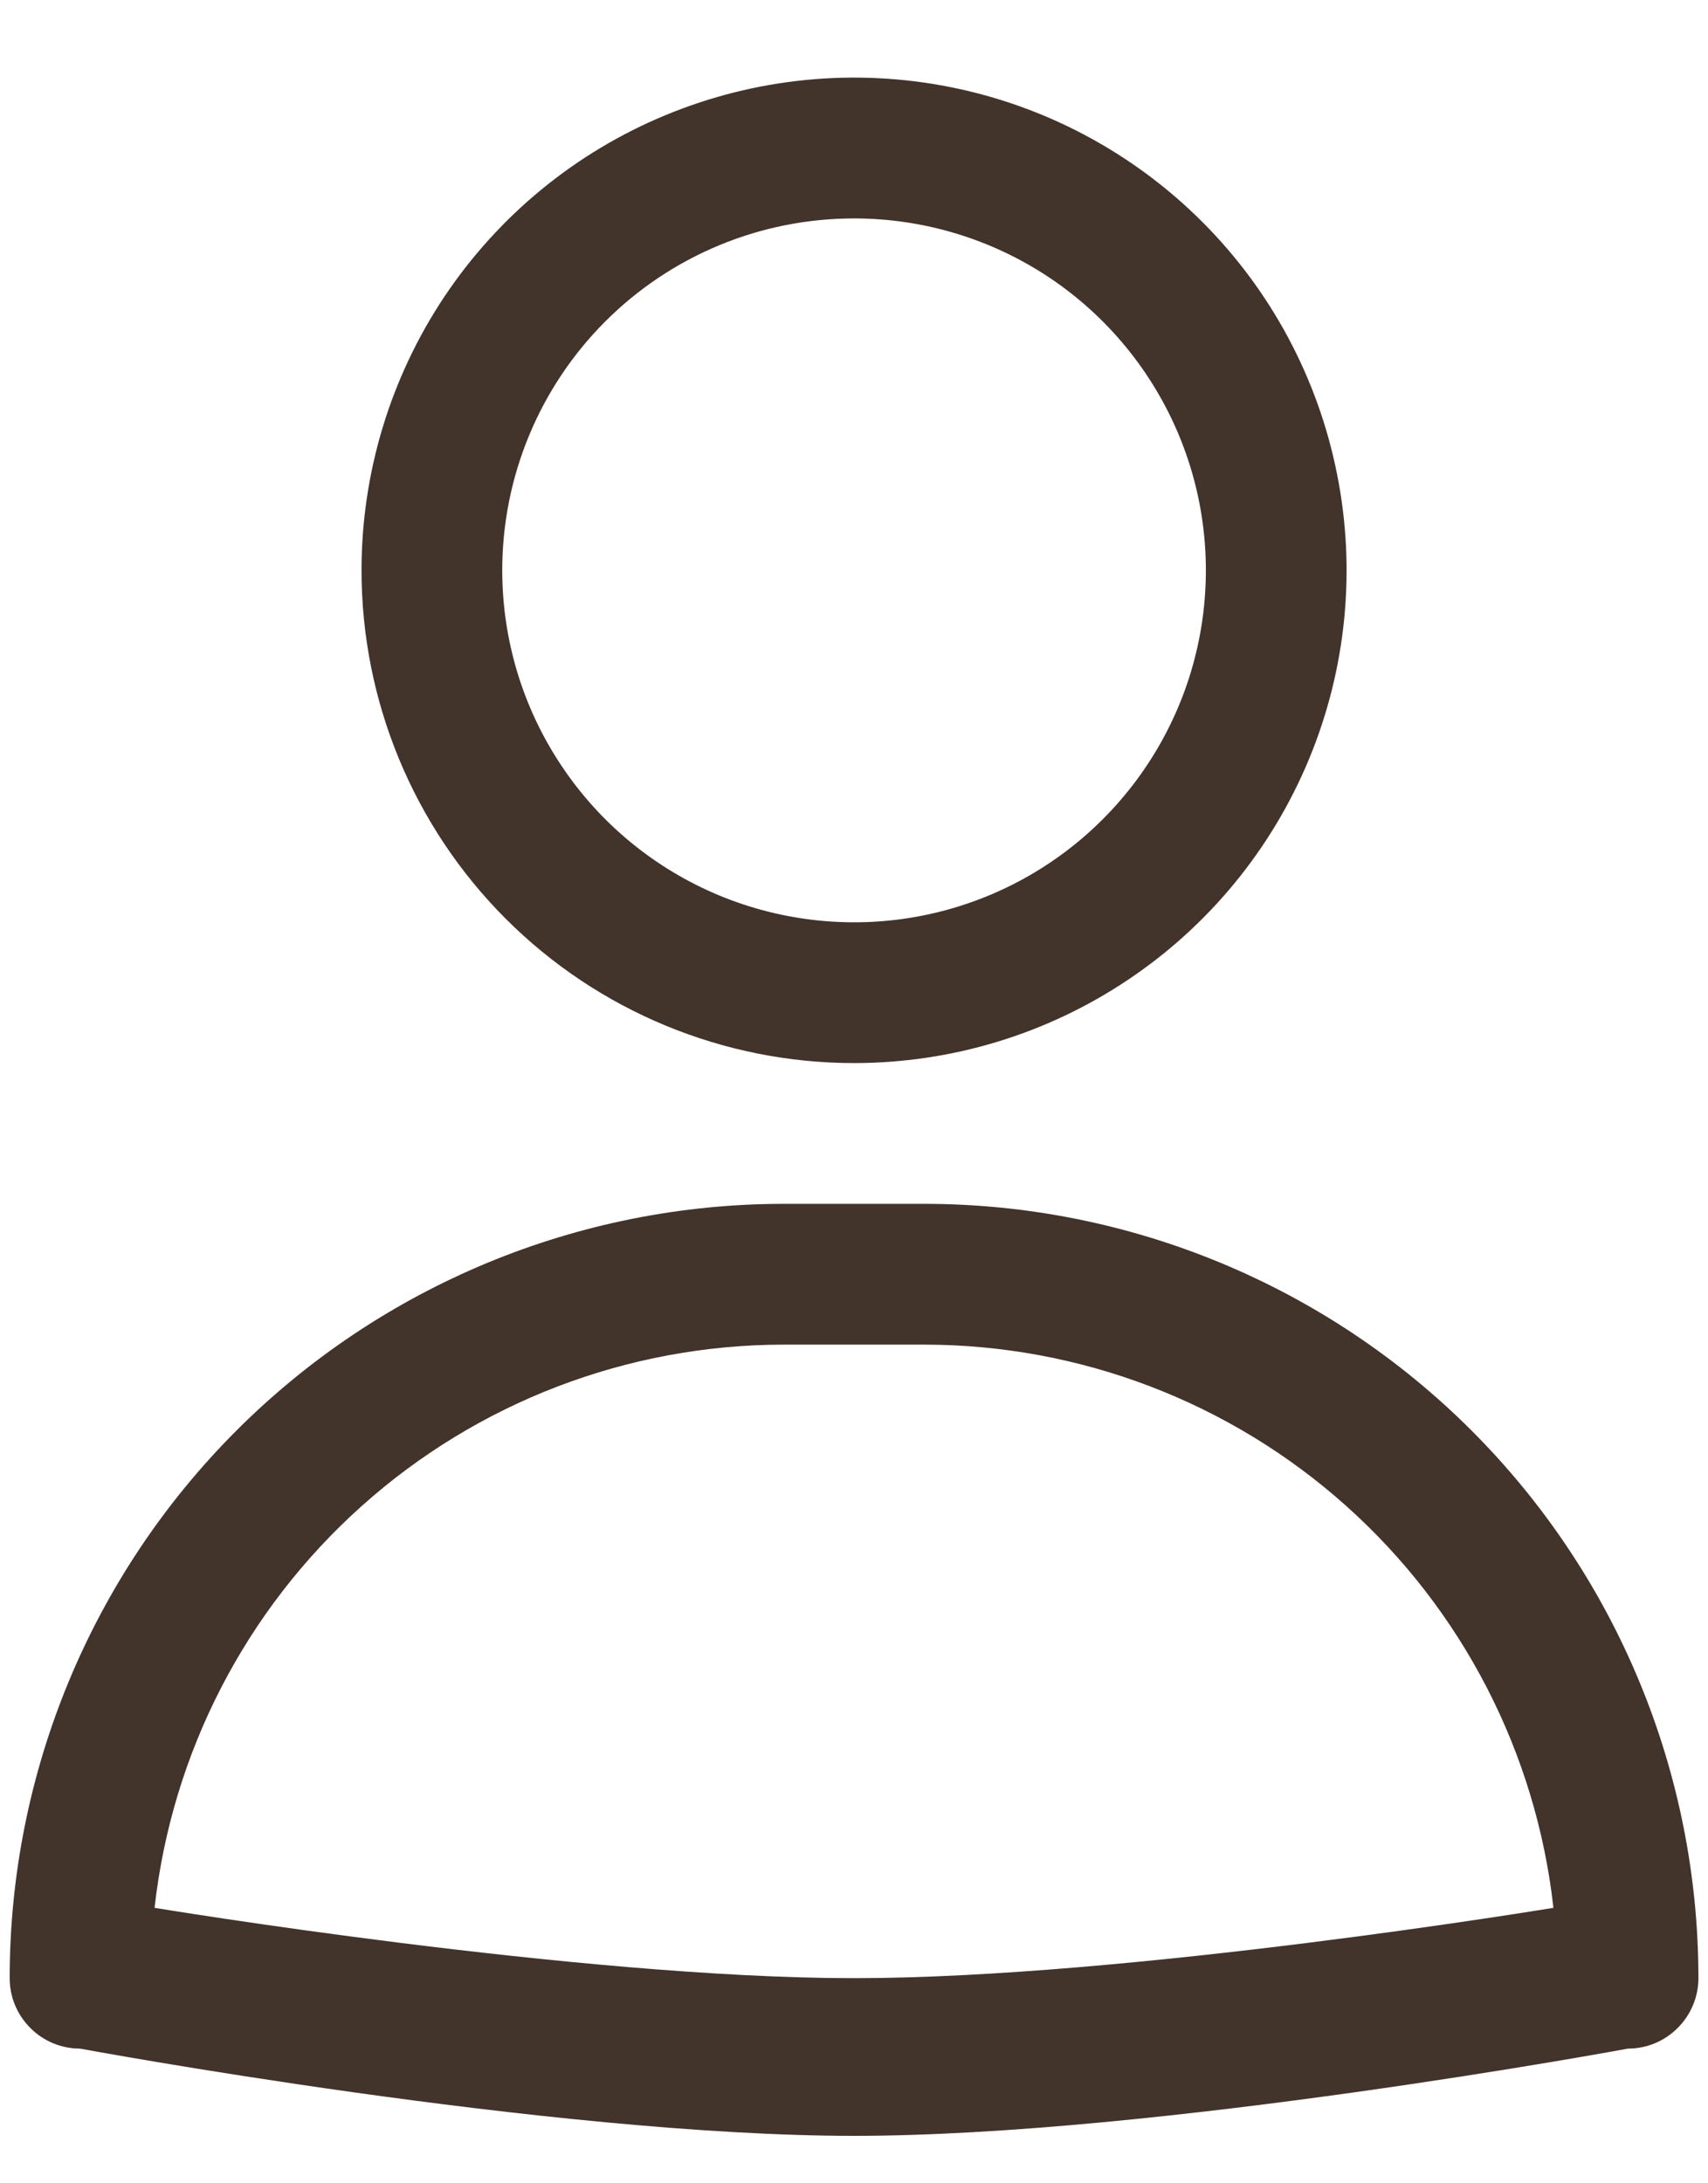
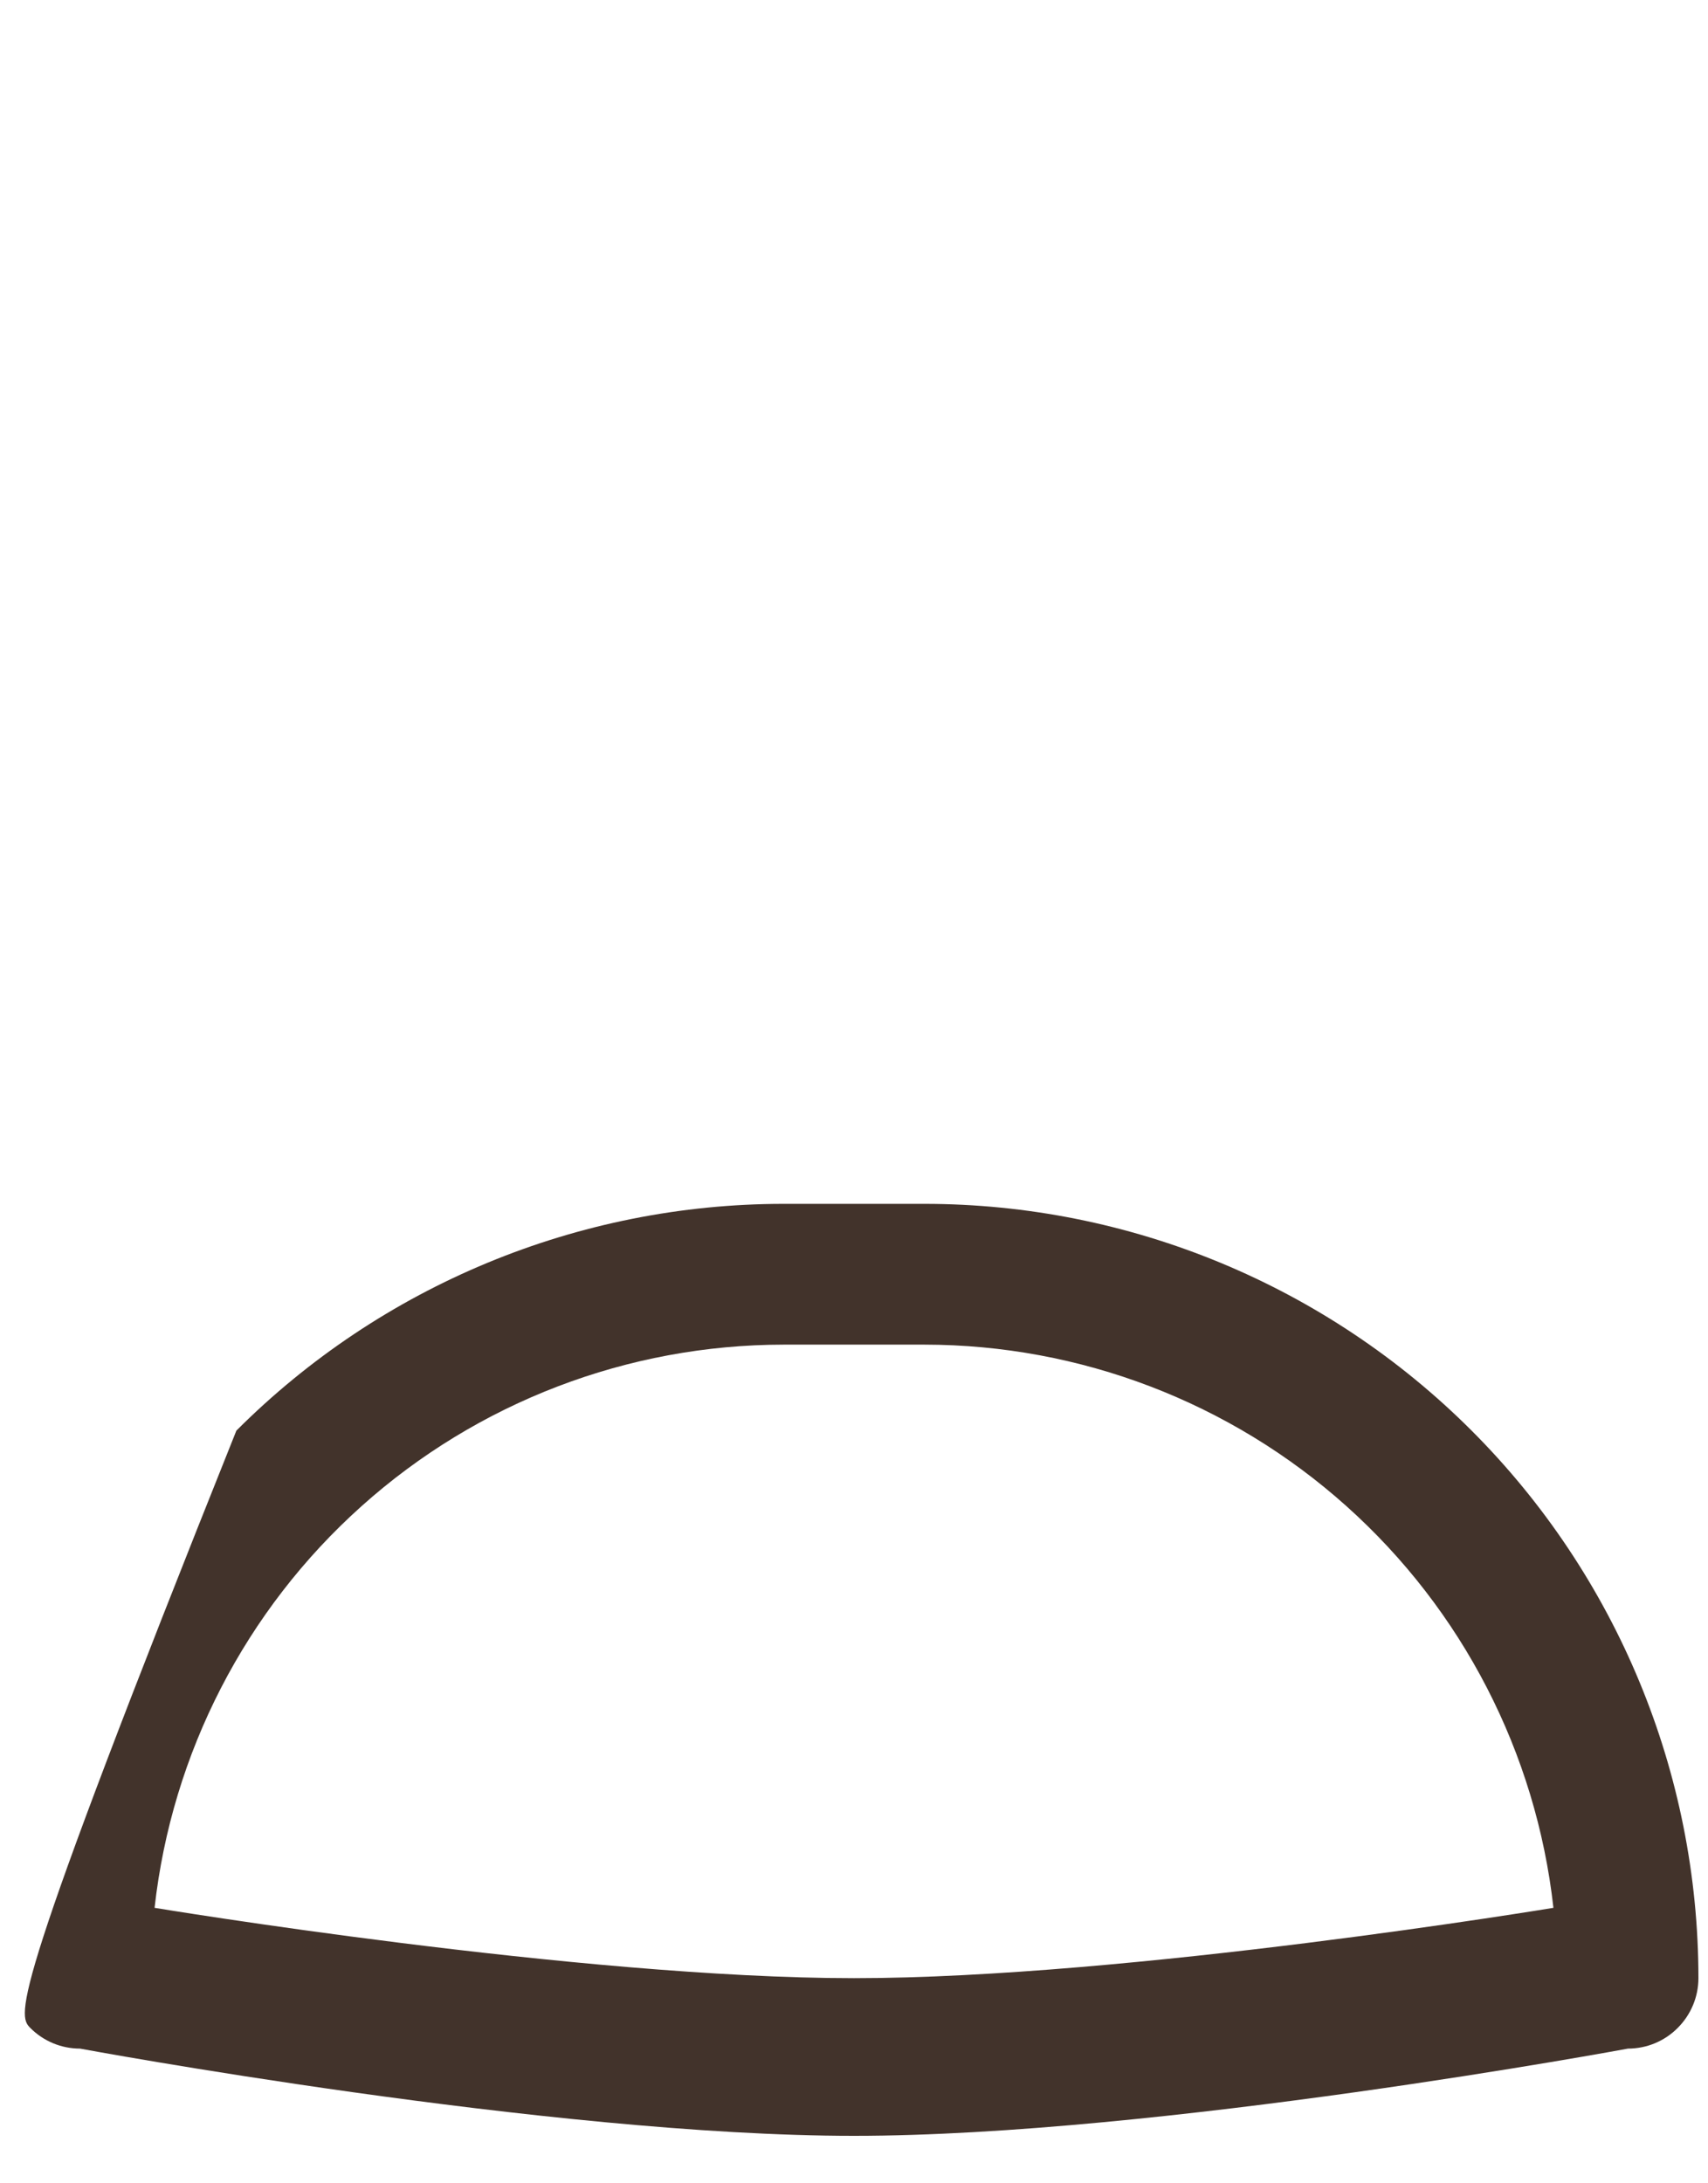
<svg xmlns="http://www.w3.org/2000/svg" width="18" height="23" viewBox="0 0 18 23" fill="none">
-   <path d="M9 11.199C10.027 11.199 11.031 10.895 11.884 10.324C12.738 9.754 13.403 8.943 13.796 7.995C14.189 7.046 14.292 6.003 14.091 4.996C13.891 3.989 13.397 3.064 12.671 2.338C11.945 1.612 11.02 1.117 10.013 0.917C9.006 0.717 7.962 0.82 7.014 1.213C6.065 1.605 5.255 2.271 4.684 3.124C4.114 3.978 3.81 4.982 3.81 6.008C3.81 7.385 4.356 8.705 5.33 9.679C6.303 10.652 7.624 11.199 9 11.199ZM9 2.301C9.734 2.301 10.45 2.518 11.06 2.925C11.67 3.333 12.145 3.912 12.426 4.589C12.707 5.267 12.78 6.012 12.637 6.732C12.494 7.451 12.141 8.111 11.622 8.63C11.104 9.149 10.443 9.502 9.724 9.645C9.004 9.788 8.259 9.714 7.582 9.434C6.904 9.153 6.325 8.678 5.918 8.068C5.51 7.458 5.293 6.742 5.293 6.008C5.293 5.025 5.683 4.082 6.379 3.386C7.074 2.691 8.017 2.301 9 2.301V2.301Z" fill="#42332B" />
-   <path d="M9.742 12.682H8.259C6.095 12.682 4.02 13.542 2.491 15.071C0.961 16.601 0.102 18.676 0.102 20.839C0.102 21.036 0.18 21.224 0.319 21.363C0.458 21.503 0.646 21.581 0.843 21.581C0.843 21.581 5.794 22.5 9 22.5C12.206 22.5 17.157 21.581 17.157 21.581C17.354 21.581 17.542 21.503 17.681 21.363C17.82 21.224 17.899 21.036 17.899 20.839C17.899 18.676 17.039 16.601 15.509 15.071C13.98 13.542 11.905 12.682 9.742 12.682ZM1.629 20.098C1.811 18.467 2.588 16.96 3.811 15.866C5.034 14.771 6.617 14.166 8.259 14.165H9.742C11.383 14.166 12.966 14.771 14.189 15.866C15.412 16.96 16.189 18.467 16.371 20.098C16.371 20.098 11.893 20.839 9 20.839C6.107 20.839 1.629 20.098 1.629 20.098Z" fill="#42332B" />
+   <path d="M9.742 12.682H8.259C6.095 12.682 4.02 13.542 2.491 15.071C0.102 21.036 0.18 21.224 0.319 21.363C0.458 21.503 0.646 21.581 0.843 21.581C0.843 21.581 5.794 22.5 9 22.5C12.206 22.5 17.157 21.581 17.157 21.581C17.354 21.581 17.542 21.503 17.681 21.363C17.82 21.224 17.899 21.036 17.899 20.839C17.899 18.676 17.039 16.601 15.509 15.071C13.98 13.542 11.905 12.682 9.742 12.682ZM1.629 20.098C1.811 18.467 2.588 16.96 3.811 15.866C5.034 14.771 6.617 14.166 8.259 14.165H9.742C11.383 14.166 12.966 14.771 14.189 15.866C15.412 16.96 16.189 18.467 16.371 20.098C16.371 20.098 11.893 20.839 9 20.839C6.107 20.839 1.629 20.098 1.629 20.098Z" fill="#42332B" />
</svg>